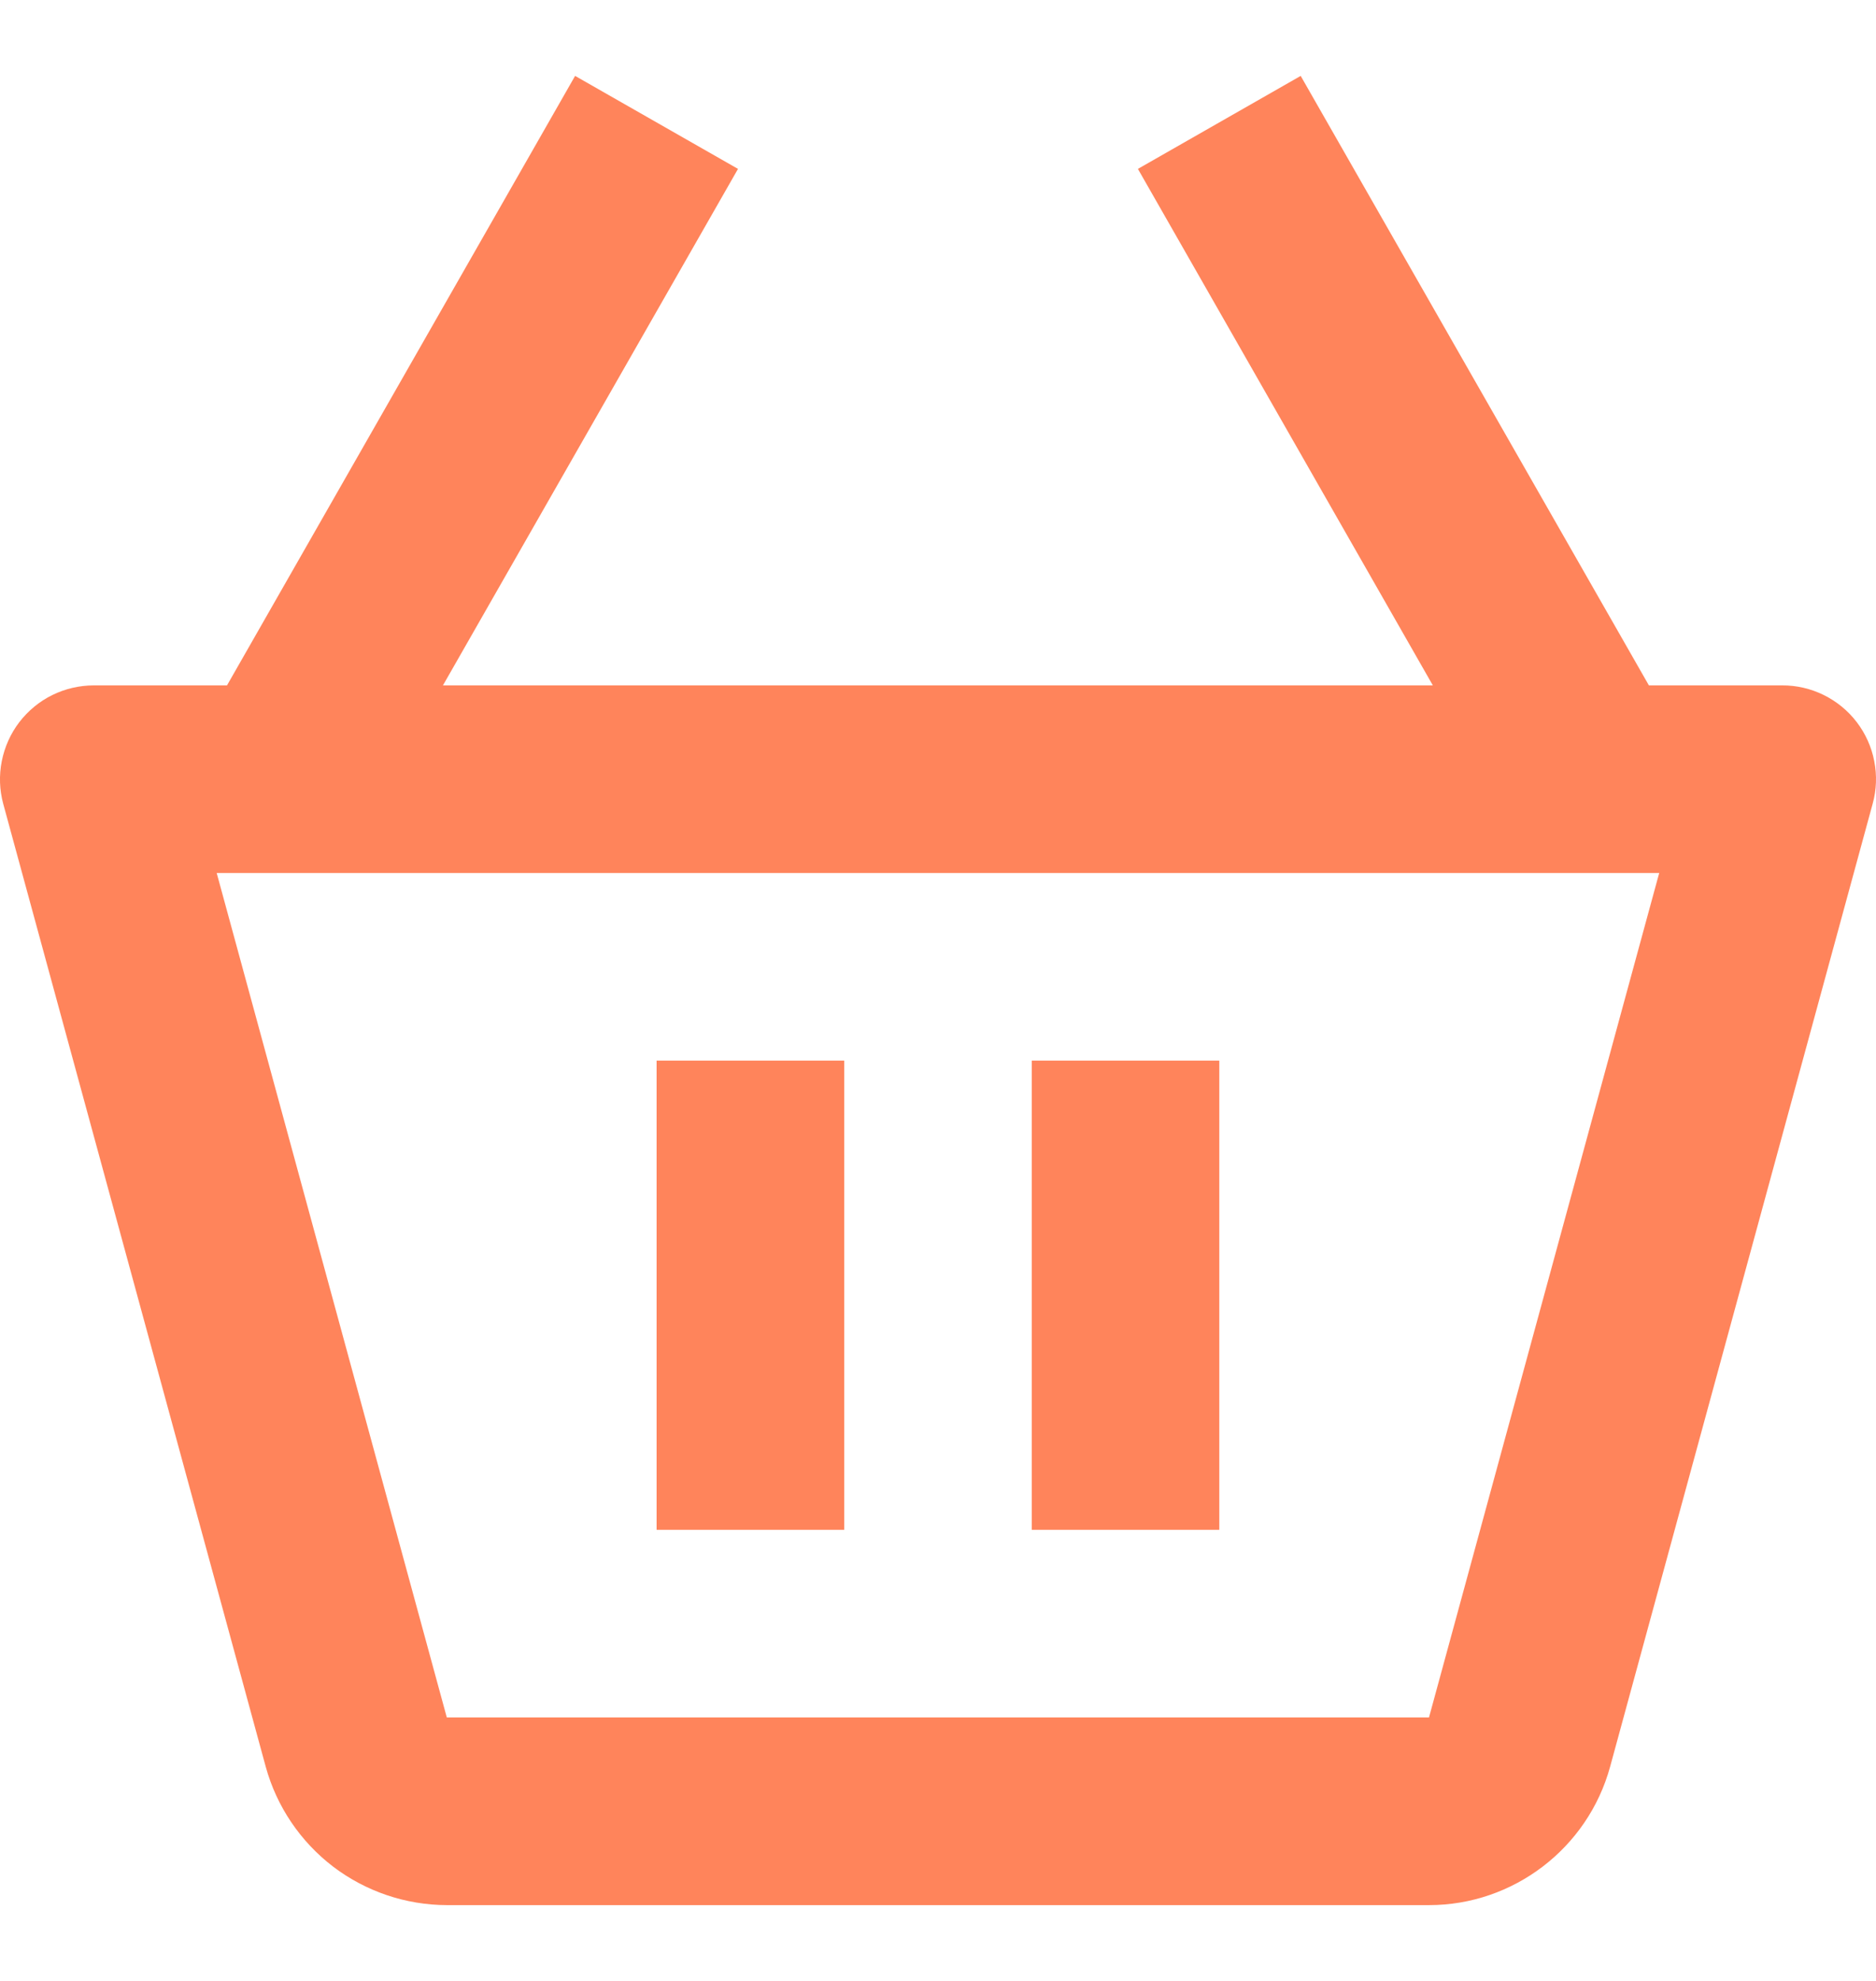
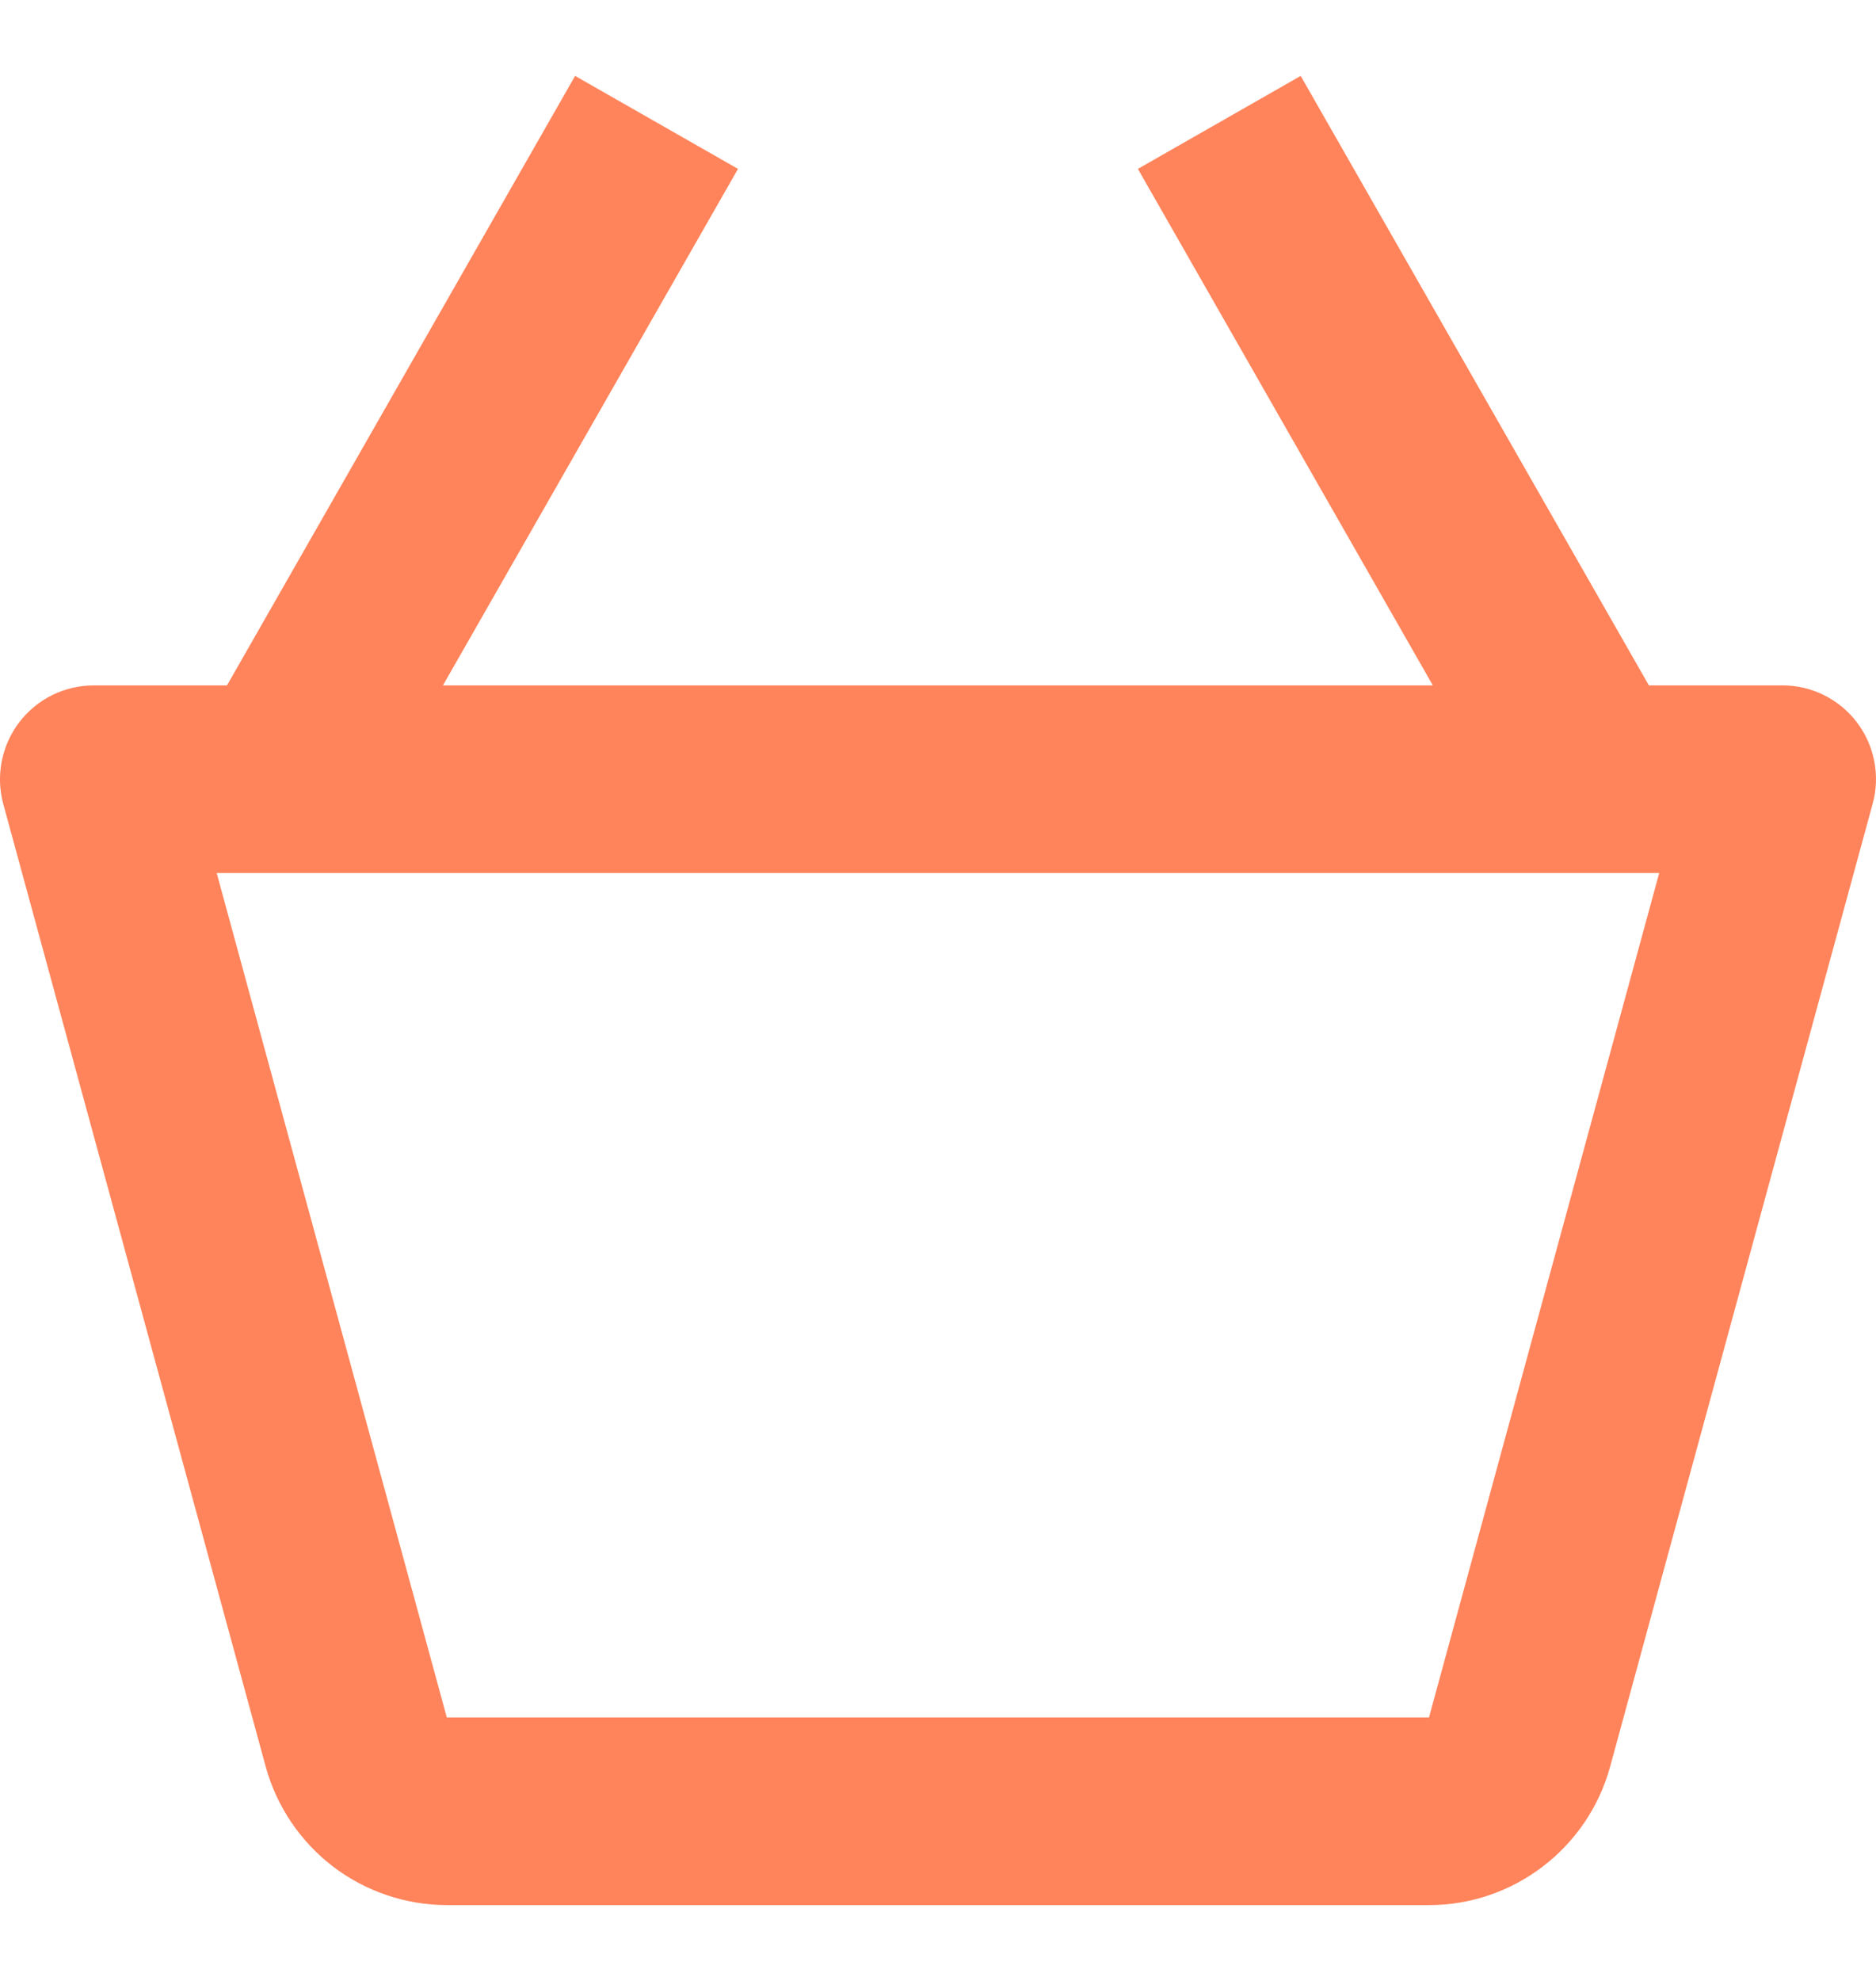
<svg xmlns="http://www.w3.org/2000/svg" width="18" height="19" viewBox="0 0 18 19" fill="none">
  <path d="M17.099 6.574H15.821L12.48 0.728L10.918 1.62L13.748 6.574H4.25L7.081 1.62L5.518 0.728L2.178 6.574H0.9C0.762 6.574 0.625 6.606 0.501 6.667C0.377 6.728 0.269 6.818 0.185 6.927C0.101 7.037 0.044 7.165 0.017 7.301C-0.01 7.437 -0.005 7.577 0.031 7.71L2.55 16.947C2.655 17.328 2.882 17.663 3.195 17.903C3.509 18.142 3.893 18.272 4.287 18.273H13.712C14.52 18.273 15.235 17.728 15.449 16.945L17.968 7.709C18.005 7.576 18.01 7.435 17.983 7.3C17.957 7.164 17.899 7.036 17.815 6.926C17.731 6.816 17.622 6.727 17.498 6.666C17.374 6.605 17.237 6.573 17.099 6.574ZM13.711 16.473V17.373V16.473H4.287L2.079 8.373H15.92L13.711 16.473Z" fill="#FF845B" />
-   <path d="M6.3 10.173H8.1V14.673H6.3V10.173ZM9.9 10.173H11.699V14.673H9.9V10.173Z" fill="#FF845B" />
</svg>